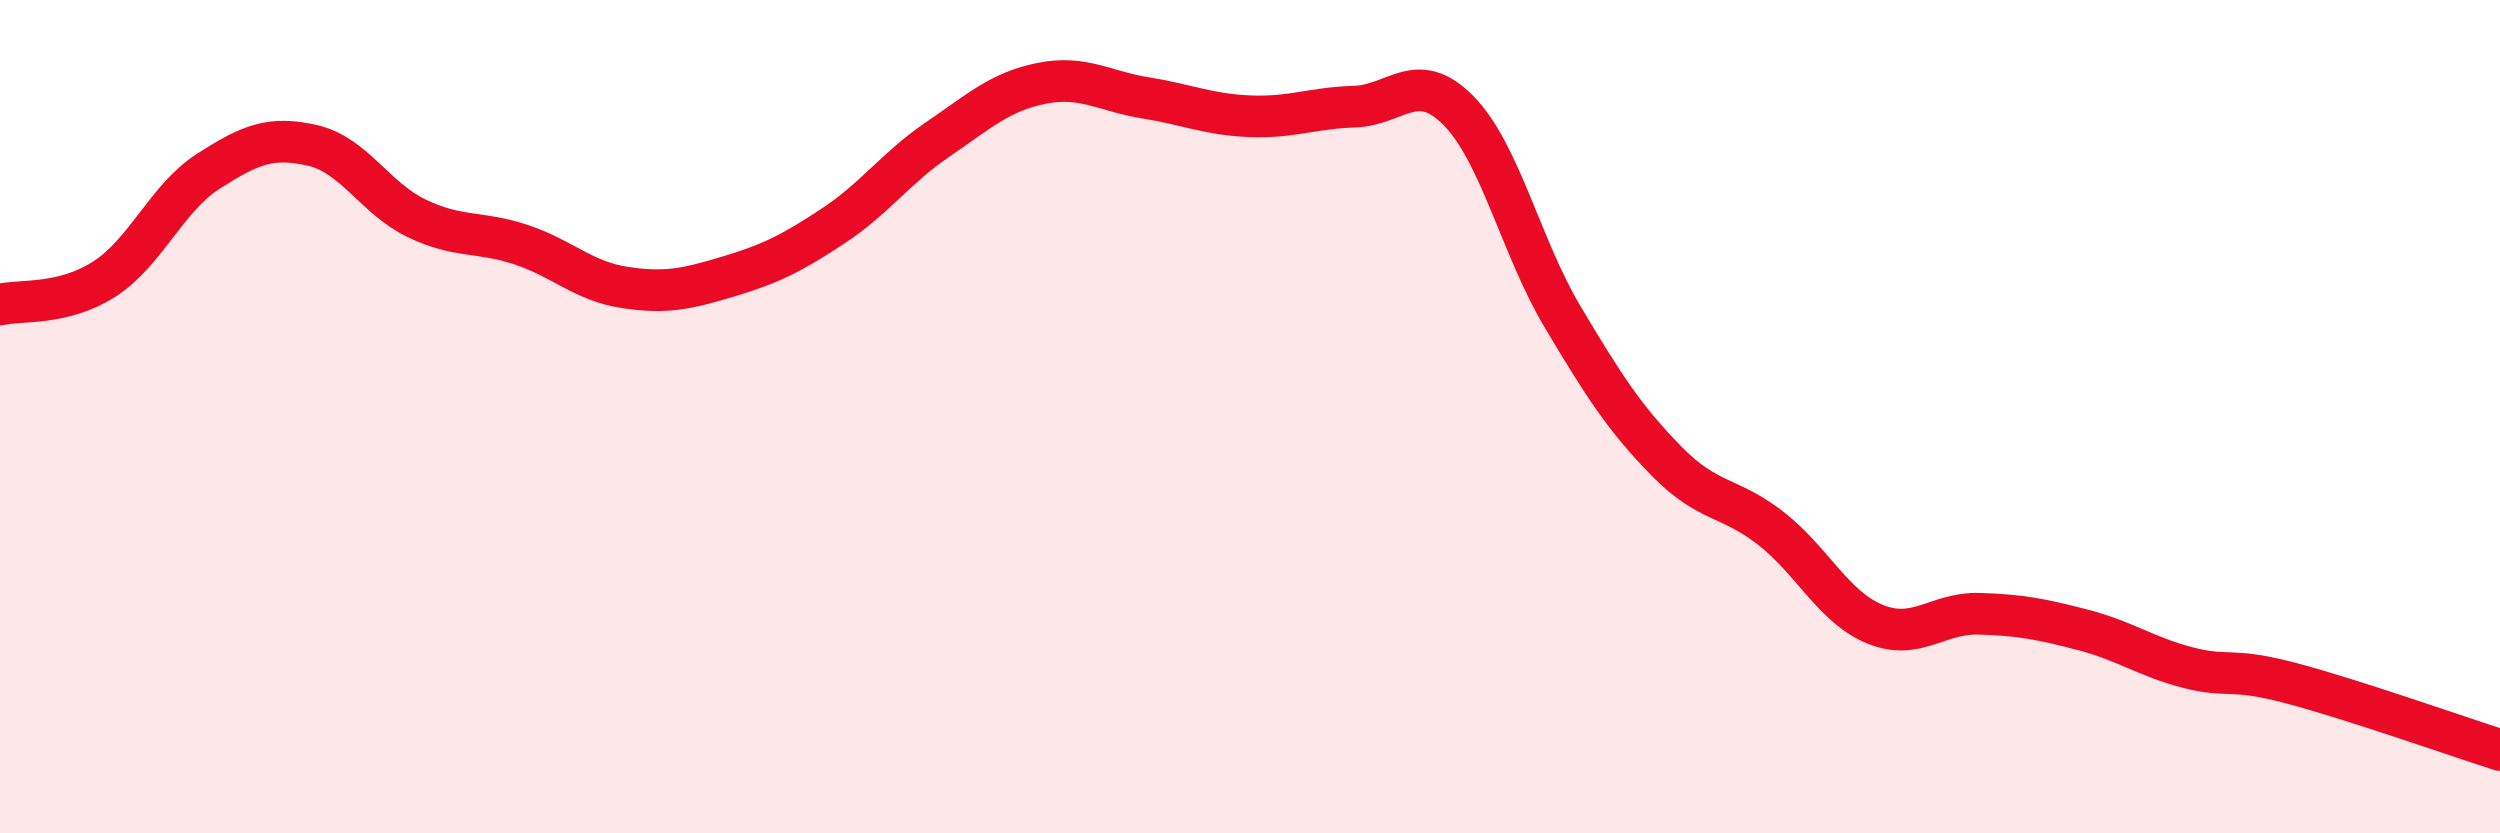
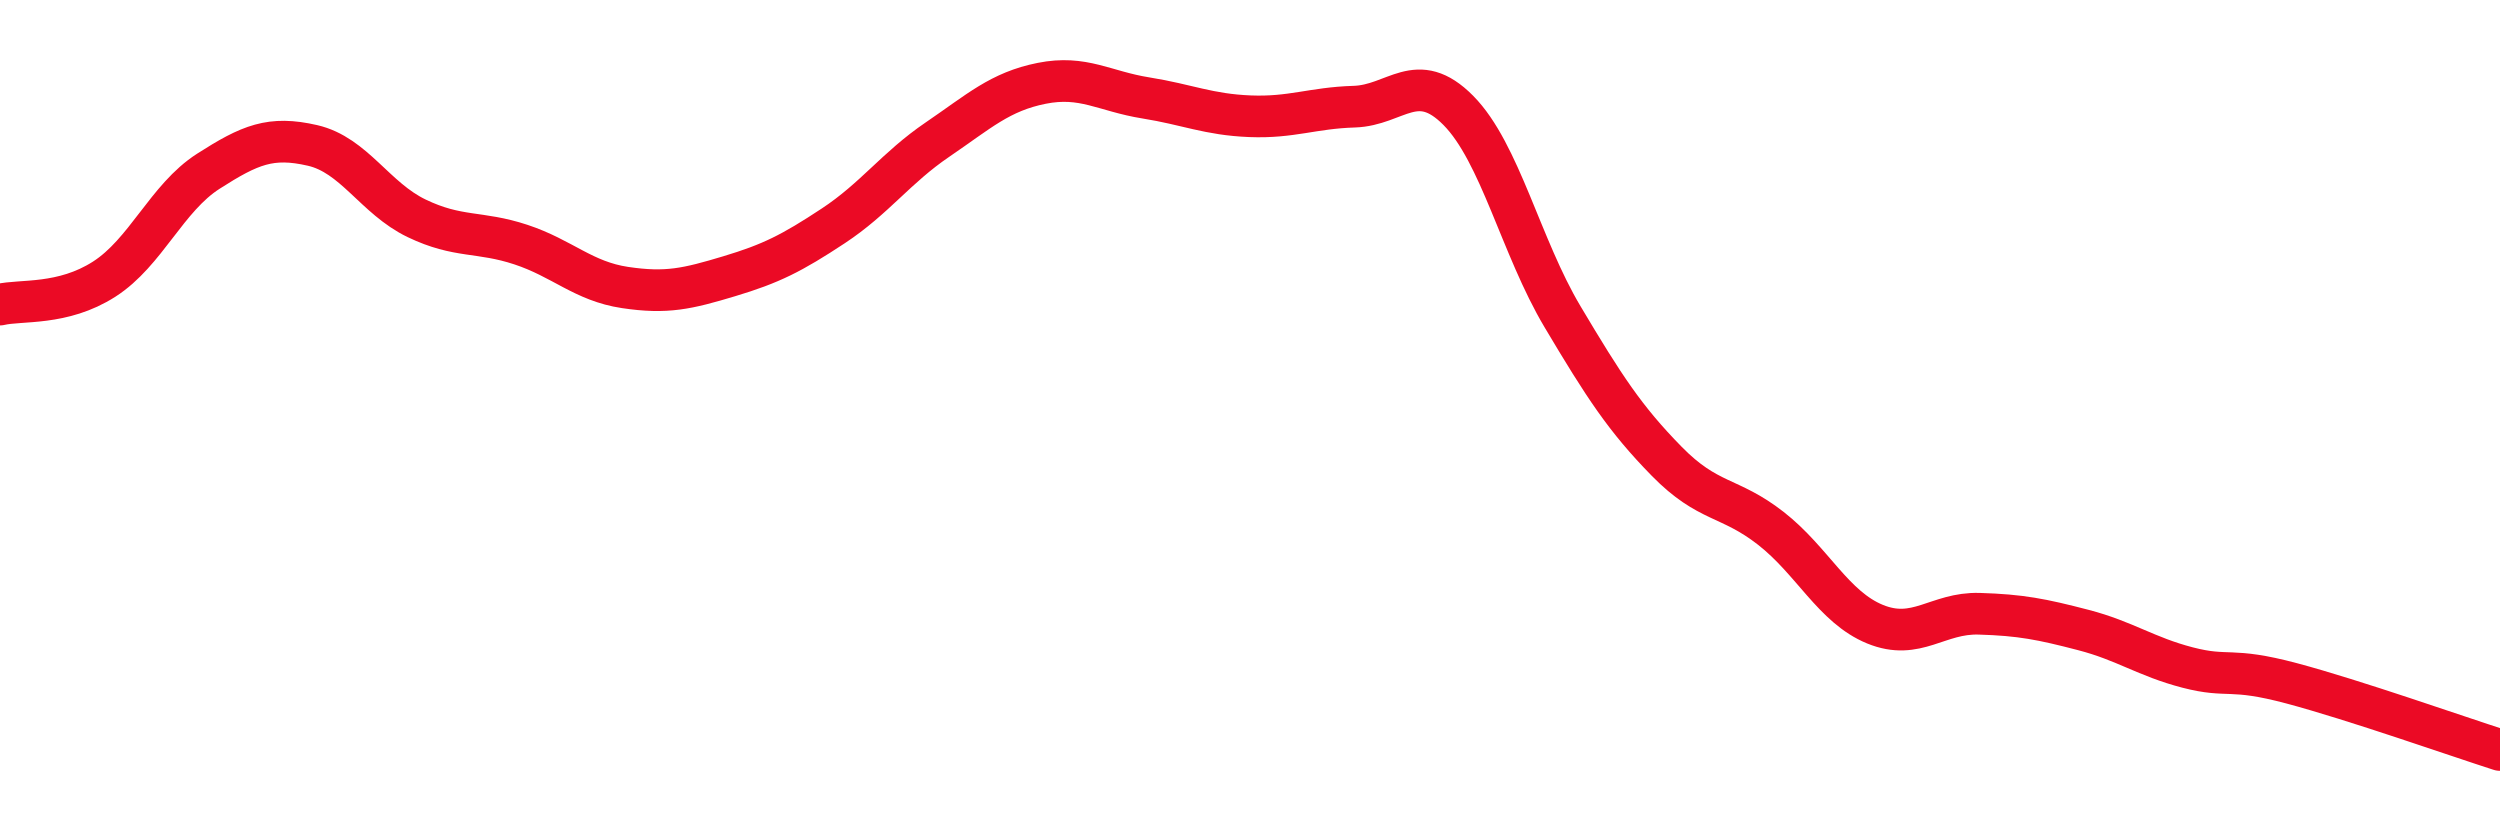
<svg xmlns="http://www.w3.org/2000/svg" width="60" height="20" viewBox="0 0 60 20">
-   <path d="M 0,7.31 C 0.5,7.19 1.5,7.34 2.5,6.7 C 3.5,6.06 4,4.75 5,4.11 C 6,3.47 6.5,3.26 7.5,3.49 C 8.5,3.72 9,4.76 10,5.24 C 11,5.72 11.5,5.54 12.5,5.87 C 13.5,6.2 14,6.75 15,6.9 C 16,7.05 16.5,6.93 17.5,6.63 C 18.5,6.33 19,6.08 20,5.42 C 21,4.76 21.5,4.03 22.5,3.35 C 23.5,2.67 24,2.2 25,2 C 26,1.8 26.5,2.19 27.5,2.35 C 28.5,2.51 29,2.75 30,2.79 C 31,2.83 31.5,2.59 32.5,2.56 C 33.5,2.53 34,1.64 35,2.65 C 36,3.66 36.5,5.92 37.5,7.6 C 38.5,9.28 39,10.05 40,11.07 C 41,12.09 41.5,11.9 42.5,12.68 C 43.5,13.46 44,14.57 45,14.98 C 46,15.39 46.5,14.7 47.5,14.73 C 48.5,14.76 49,14.86 50,15.12 C 51,15.38 51.5,15.76 52.5,16.02 C 53.5,16.28 53.5,16 55,16.4 C 56.5,16.8 59,17.68 60,18L60 20L0 20Z" fill="#EB0A25" opacity="0.1" stroke-linecap="round" stroke-linejoin="round" />
  <path d="M 0,7.31 C 0.5,7.19 1.5,7.34 2.5,6.7 C 3.5,6.06 4,4.75 5,4.11 C 6,3.47 6.5,3.26 7.5,3.49 C 8.5,3.72 9,4.76 10,5.24 C 11,5.72 11.5,5.54 12.5,5.87 C 13.5,6.2 14,6.75 15,6.9 C 16,7.05 16.5,6.93 17.5,6.63 C 18.5,6.33 19,6.08 20,5.42 C 21,4.76 21.5,4.03 22.5,3.35 C 23.5,2.67 24,2.2 25,2 C 26,1.8 26.5,2.19 27.5,2.35 C 28.5,2.51 29,2.75 30,2.79 C 31,2.83 31.5,2.59 32.5,2.56 C 33.5,2.53 34,1.64 35,2.65 C 36,3.66 36.5,5.92 37.5,7.6 C 38.5,9.28 39,10.05 40,11.07 C 41,12.09 41.5,11.9 42.5,12.68 C 43.5,13.46 44,14.57 45,14.98 C 46,15.39 46.5,14.7 47.5,14.73 C 48.5,14.76 49,14.86 50,15.12 C 51,15.38 51.5,15.76 52.5,16.02 C 53.5,16.28 53.5,16 55,16.4 C 56.5,16.8 59,17.68 60,18" stroke="#EB0A25" stroke-width="1" fill="none" stroke-linecap="round" stroke-linejoin="round" />
</svg>